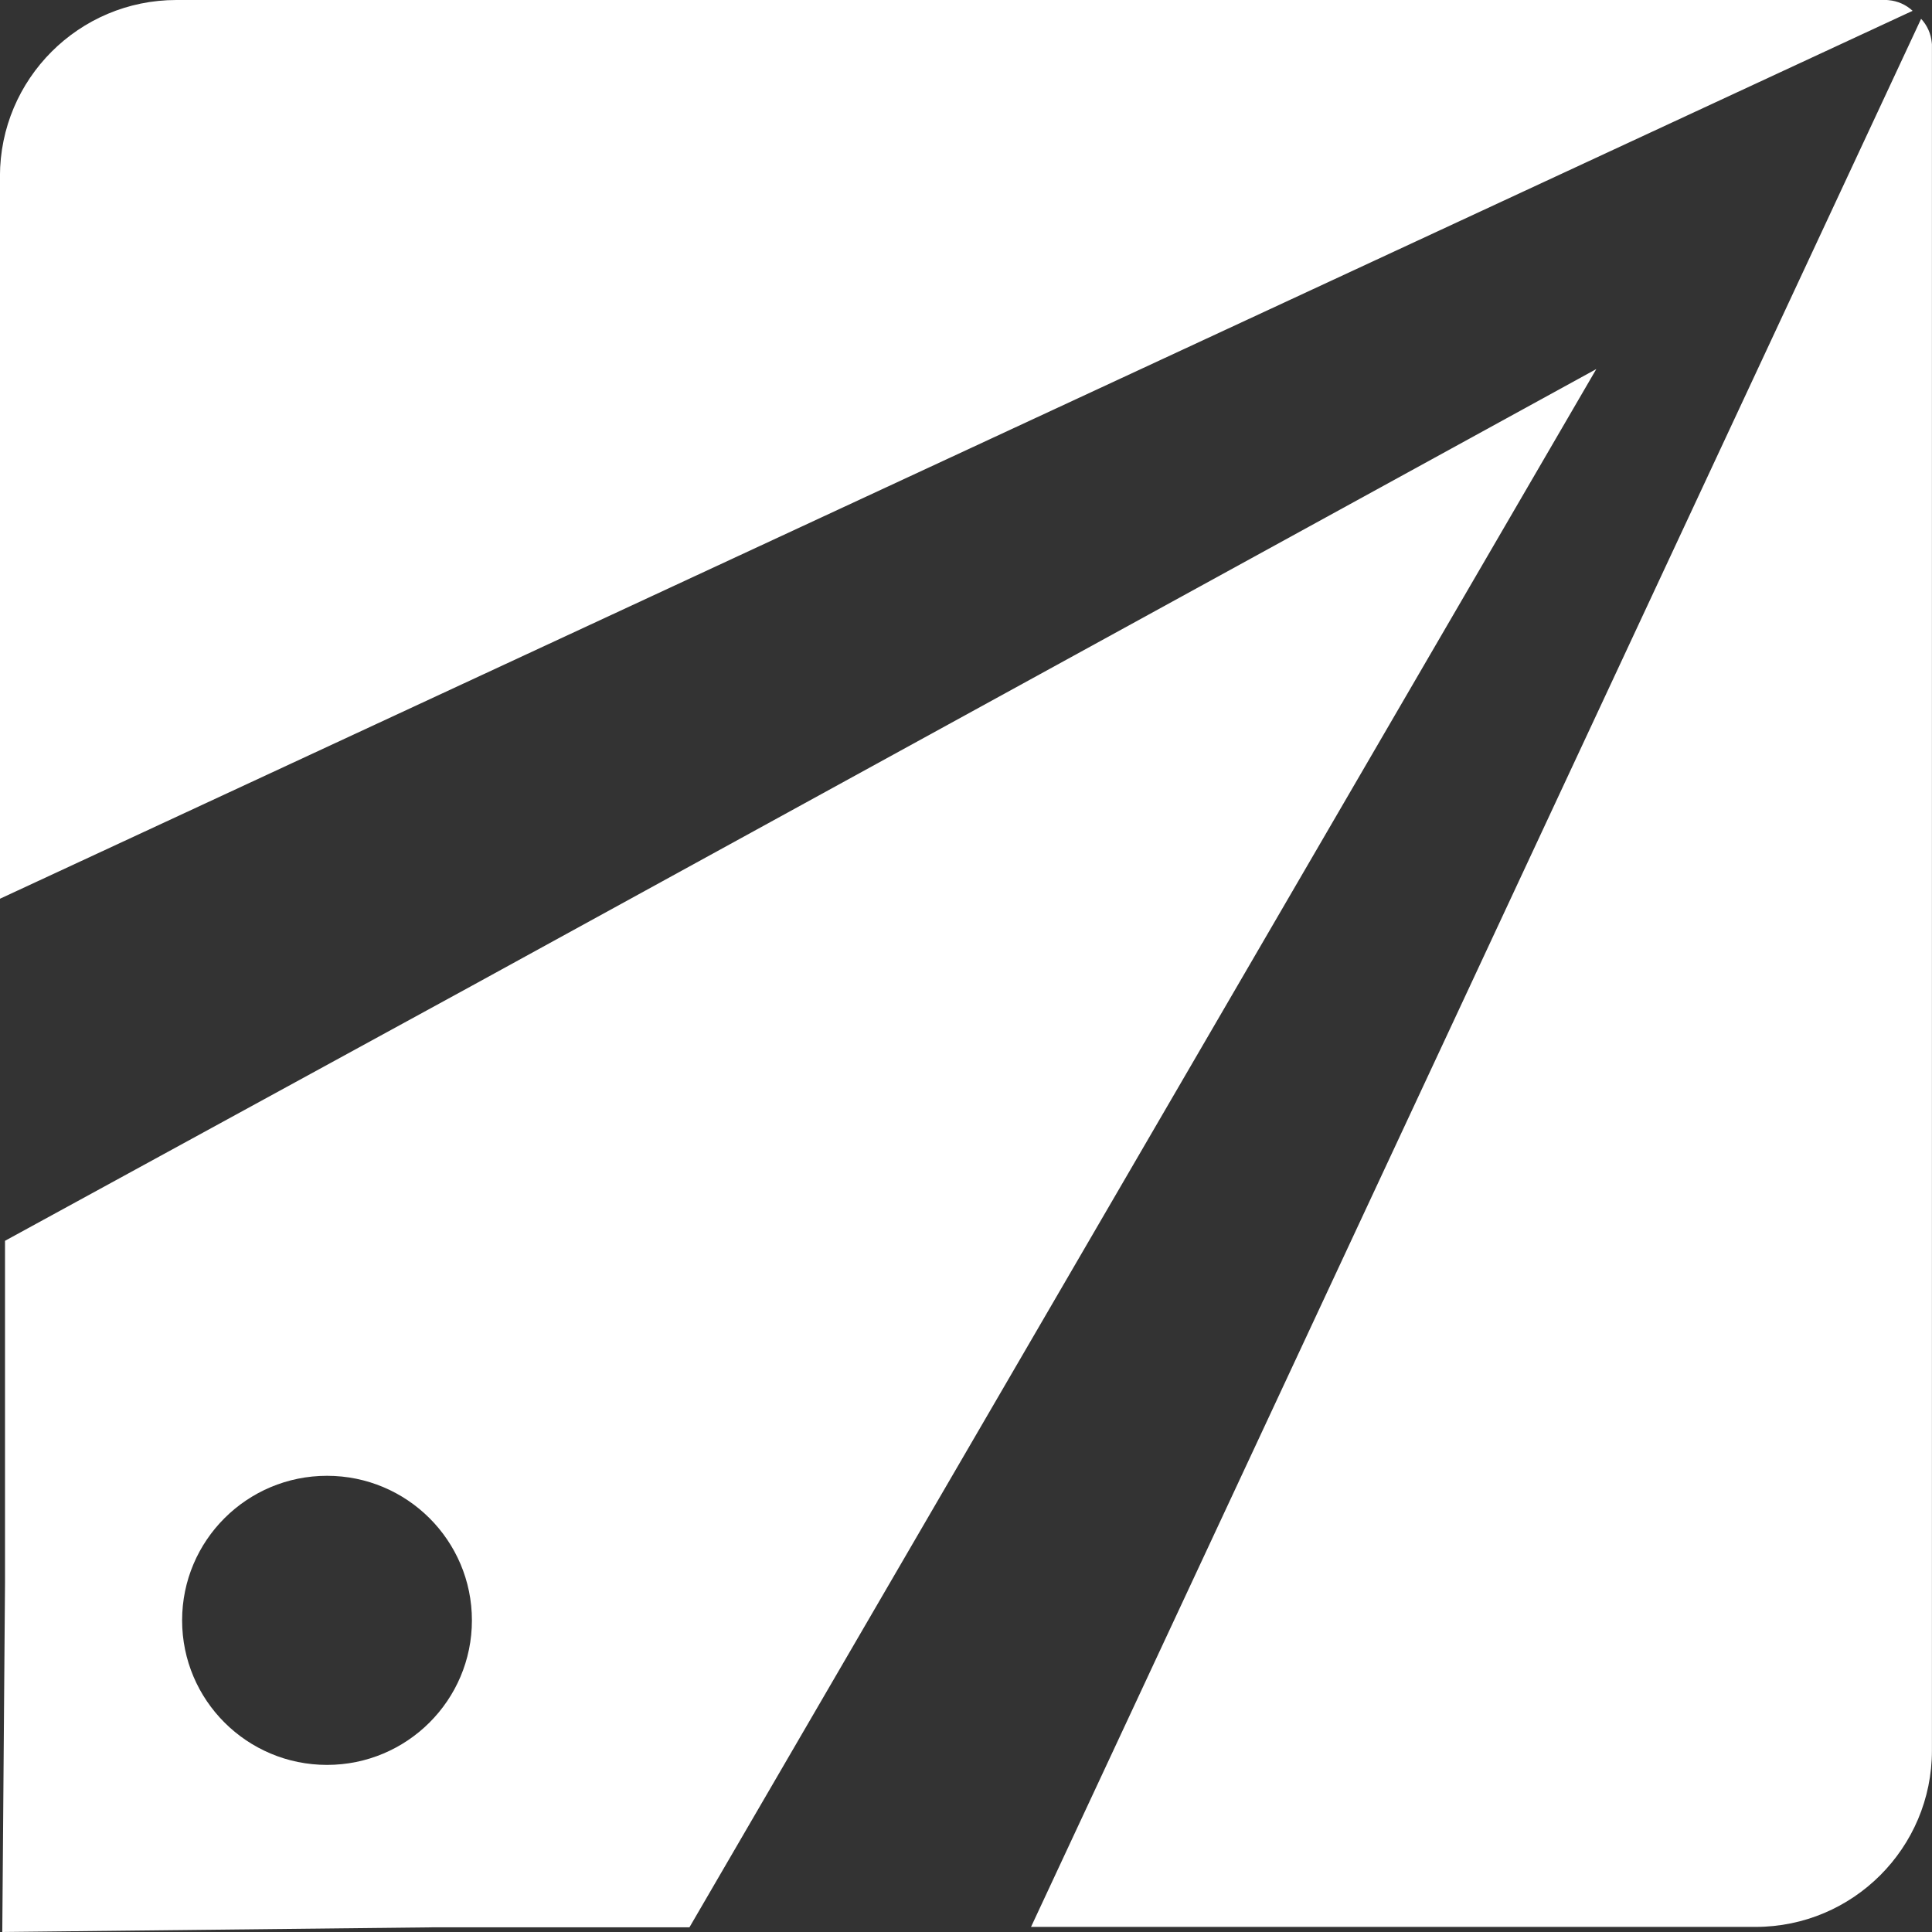
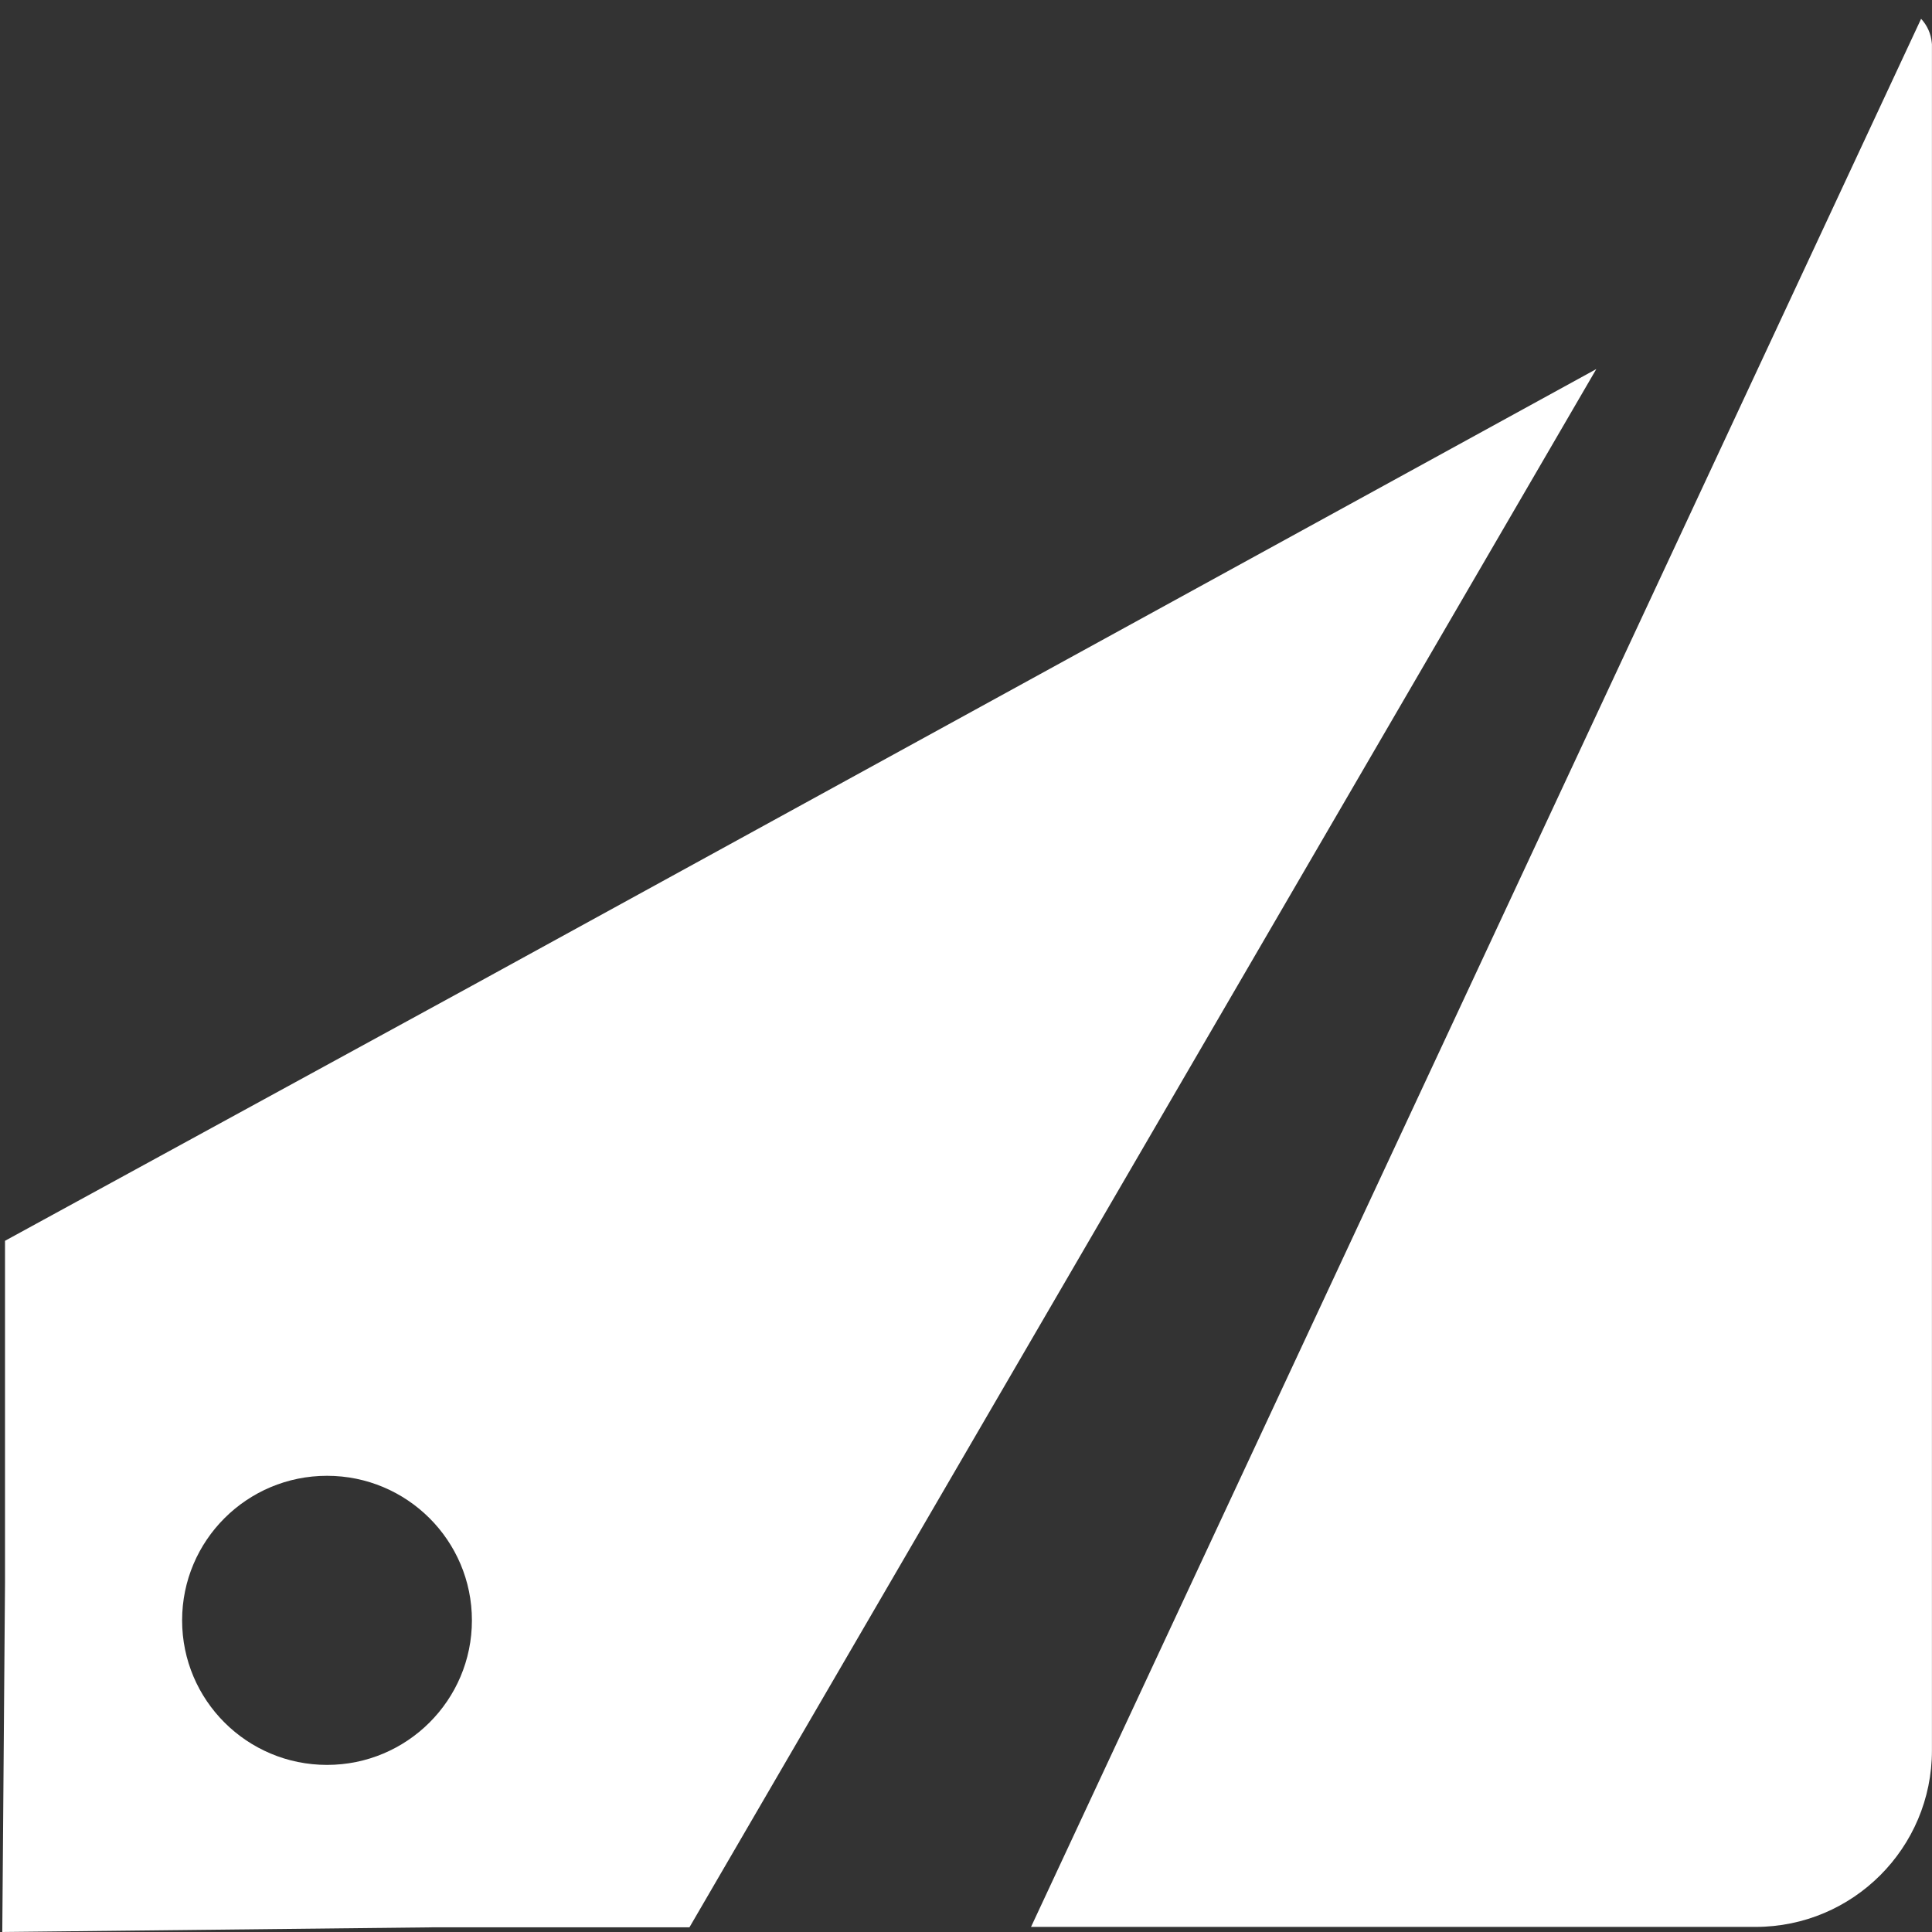
<svg xmlns="http://www.w3.org/2000/svg" width="219" height="219" viewBox="0 0 219 219" fill="none">
  <rect x="0" y="0" width="219" height="219" fill="#333333" stroke="none" />
  <path d="M198.993 218.423C210.038 218.423 218.993 209.468 218.993 198.423V5.043L218.976 4.85C218.886 3.835 218.46 2.879 217.765 2.132L116.871 218.423H198.993Z" fill="white" />
  <path fill-rule="evenodd" clip-rule="evenodd" d="M49.348 218.467L0.259 219L0.568 179.42V140.649L53.513 111.728L180.949 41.834L78.153 218.467H49.348ZM53.493 183.673C53.493 174.624 46.139 167.288 37.068 167.288C27.997 167.288 20.643 174.624 20.643 183.673C20.643 192.723 27.997 200.059 37.068 200.059C46.139 200.059 53.493 192.723 53.493 183.673Z" fill="white" />
-   <path d="M-0.007 20C-0.007 8.954 8.947 0 19.993 0H213.884L214.078 0.017C215.096 0.107 216.054 0.531 216.803 1.225L-0.007 101.877V20Z" fill="white" />
</svg>